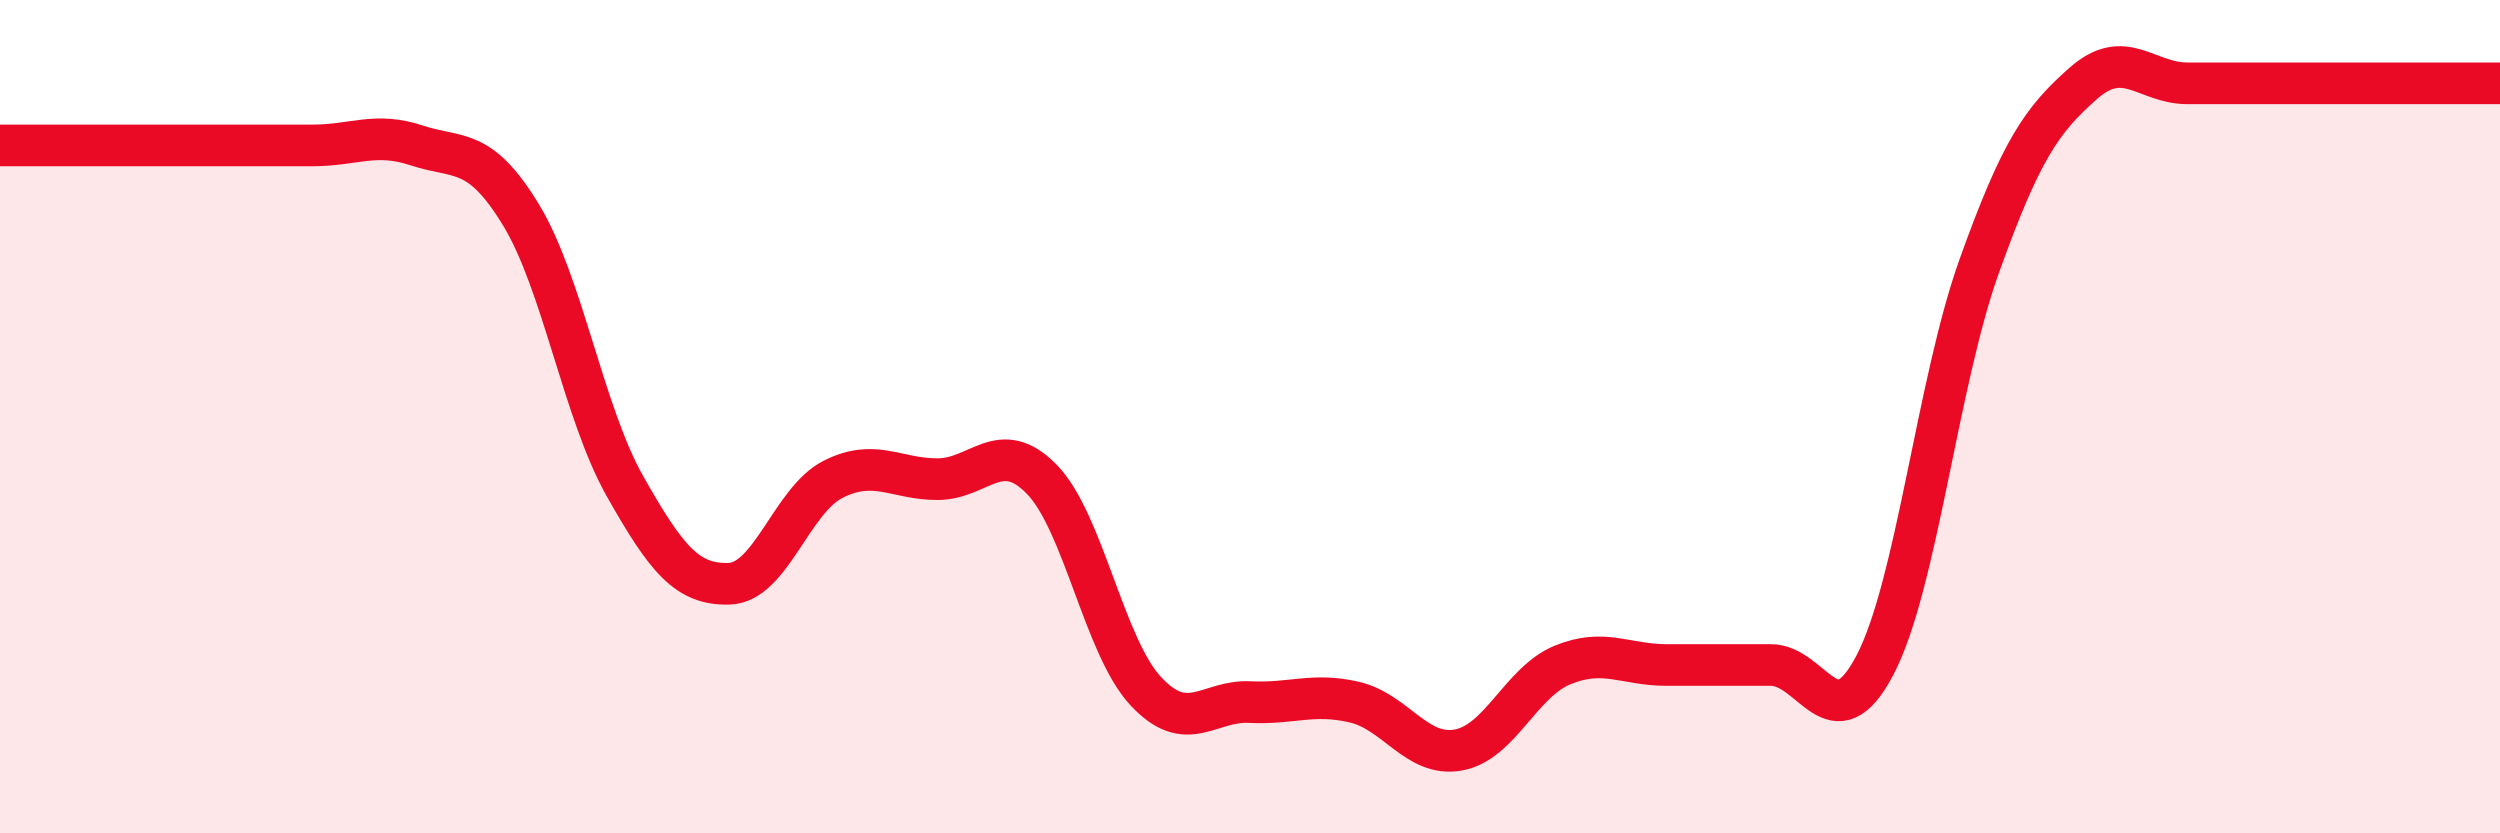
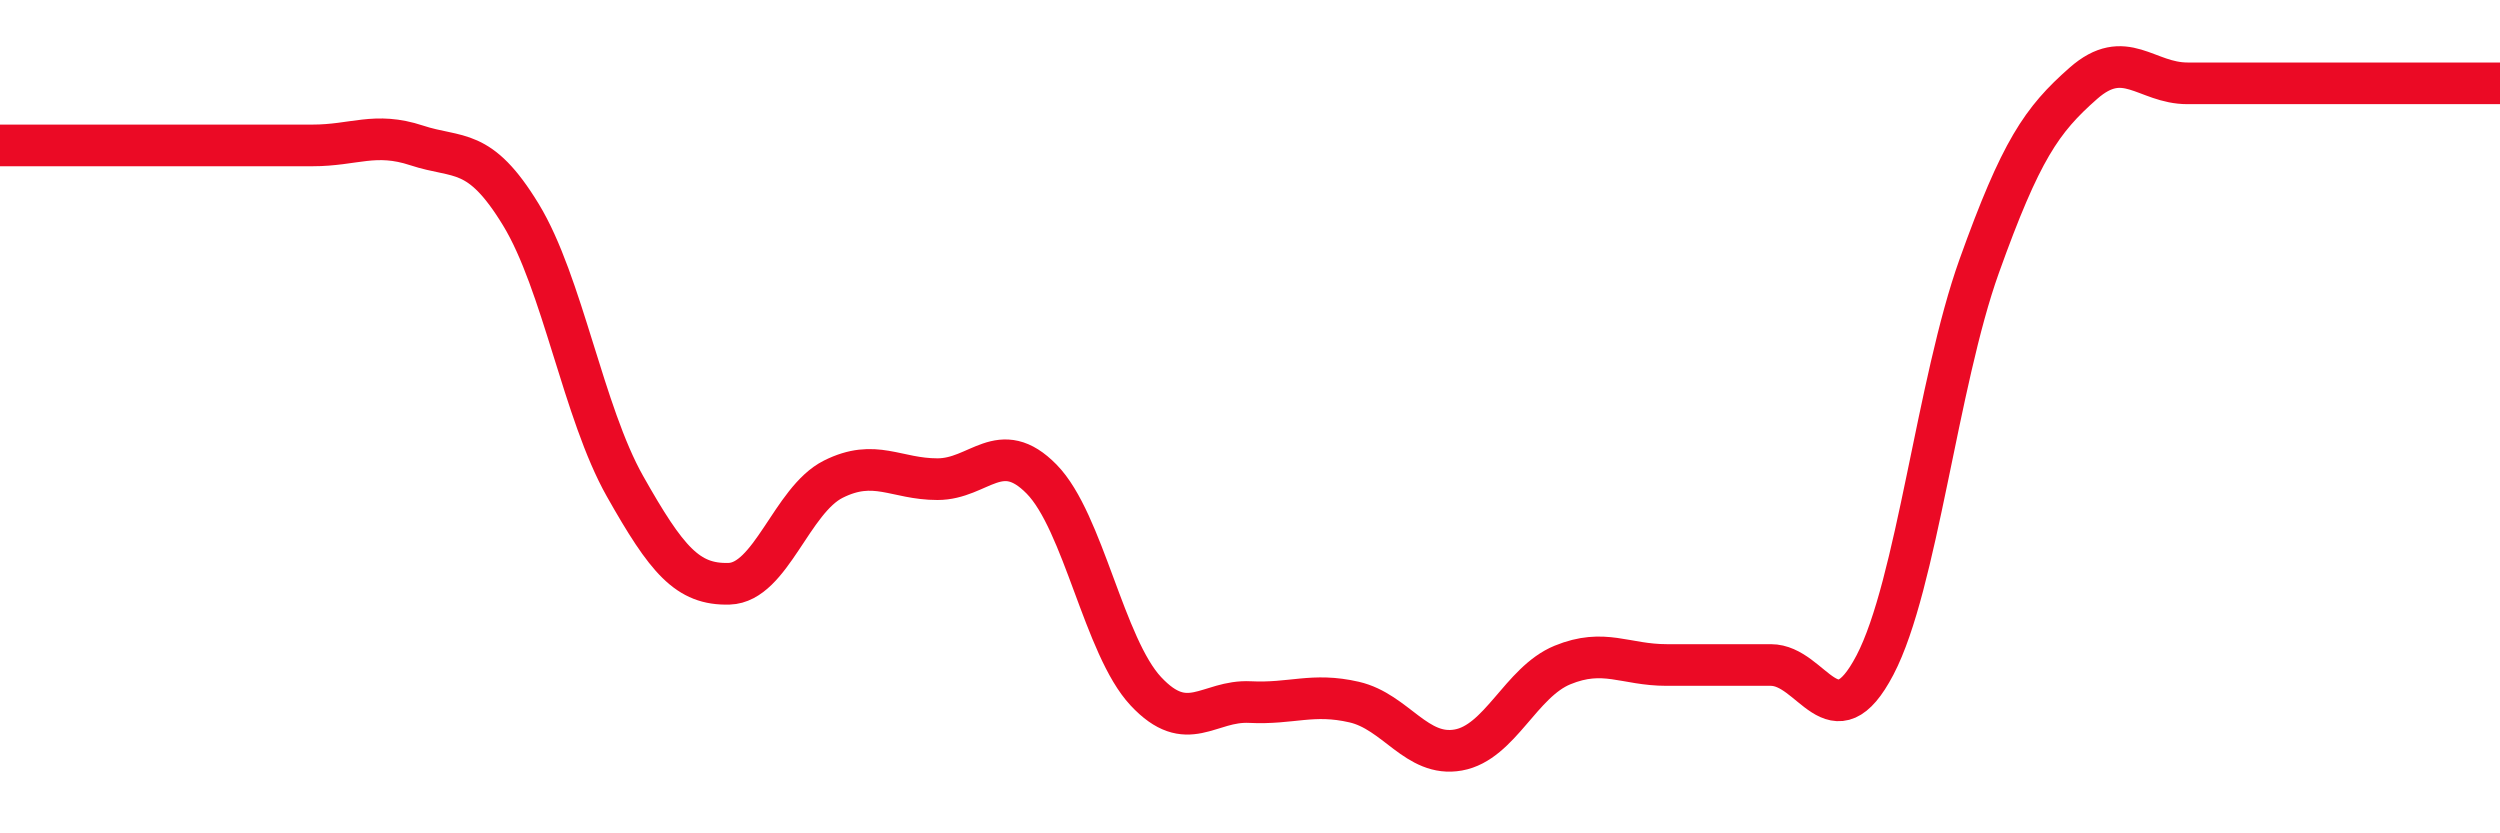
<svg xmlns="http://www.w3.org/2000/svg" width="60" height="20" viewBox="0 0 60 20">
-   <path d="M 0,3.49 C 0.5,3.49 1.5,3.49 2.5,3.49 C 3.5,3.49 4,3.49 5,3.49 C 6,3.49 6.5,3.49 7.5,3.49 C 8.5,3.49 9,3.16 10,3.49 C 11,3.82 11.5,3.51 12.5,5.15 C 13.5,6.79 14,9.9 15,11.67 C 16,13.44 16.5,14.04 17.5,14.01 C 18.5,13.98 19,12 20,11.5 C 21,11 21.5,11.5 22.5,11.5 C 23.5,11.5 24,10.48 25,11.5 C 26,12.52 26.5,15.52 27.5,16.59 C 28.5,17.66 29,16.8 30,16.85 C 31,16.9 31.5,16.62 32.5,16.85 C 33.5,17.08 34,18.18 35,18 C 36,17.82 36.5,16.37 37.5,15.96 C 38.5,15.55 39,15.96 40,15.96 C 41,15.96 41.5,15.96 42.5,15.96 C 43.5,15.96 44,17.87 45,15.96 C 46,14.05 46.5,9.18 47.5,6.39 C 48.5,3.6 49,2.88 50,2 C 51,1.12 51.5,2 52.5,2 C 53.5,2 53.5,2 55,2 C 56.5,2 59,2 60,2L60 20L0 20Z" fill="#EB0A25" opacity="0.1" stroke-linecap="round" stroke-linejoin="round" />
  <path d="M 0,3.49 C 0.5,3.49 1.5,3.49 2.5,3.49 C 3.5,3.49 4,3.49 5,3.49 C 6,3.49 6.5,3.49 7.5,3.49 C 8.5,3.49 9,3.16 10,3.49 C 11,3.82 11.5,3.51 12.5,5.15 C 13.5,6.79 14,9.9 15,11.67 C 16,13.44 16.5,14.04 17.5,14.01 C 18.5,13.98 19,12 20,11.5 C 21,11 21.5,11.5 22.5,11.5 C 23.5,11.5 24,10.48 25,11.5 C 26,12.52 26.5,15.52 27.5,16.59 C 28.5,17.66 29,16.8 30,16.85 C 31,16.9 31.5,16.62 32.5,16.85 C 33.5,17.08 34,18.18 35,18 C 36,17.82 36.5,16.37 37.5,15.96 C 38.5,15.55 39,15.96 40,15.96 C 41,15.96 41.5,15.96 42.5,15.96 C 43.5,15.96 44,17.87 45,15.96 C 46,14.05 46.5,9.18 47.5,6.39 C 48.5,3.6 49,2.88 50,2 C 51,1.12 51.5,2 52.5,2 C 53.5,2 53.5,2 55,2 C 56.5,2 59,2 60,2" stroke="#EB0A25" stroke-width="1" fill="none" stroke-linecap="round" stroke-linejoin="round" />
</svg>